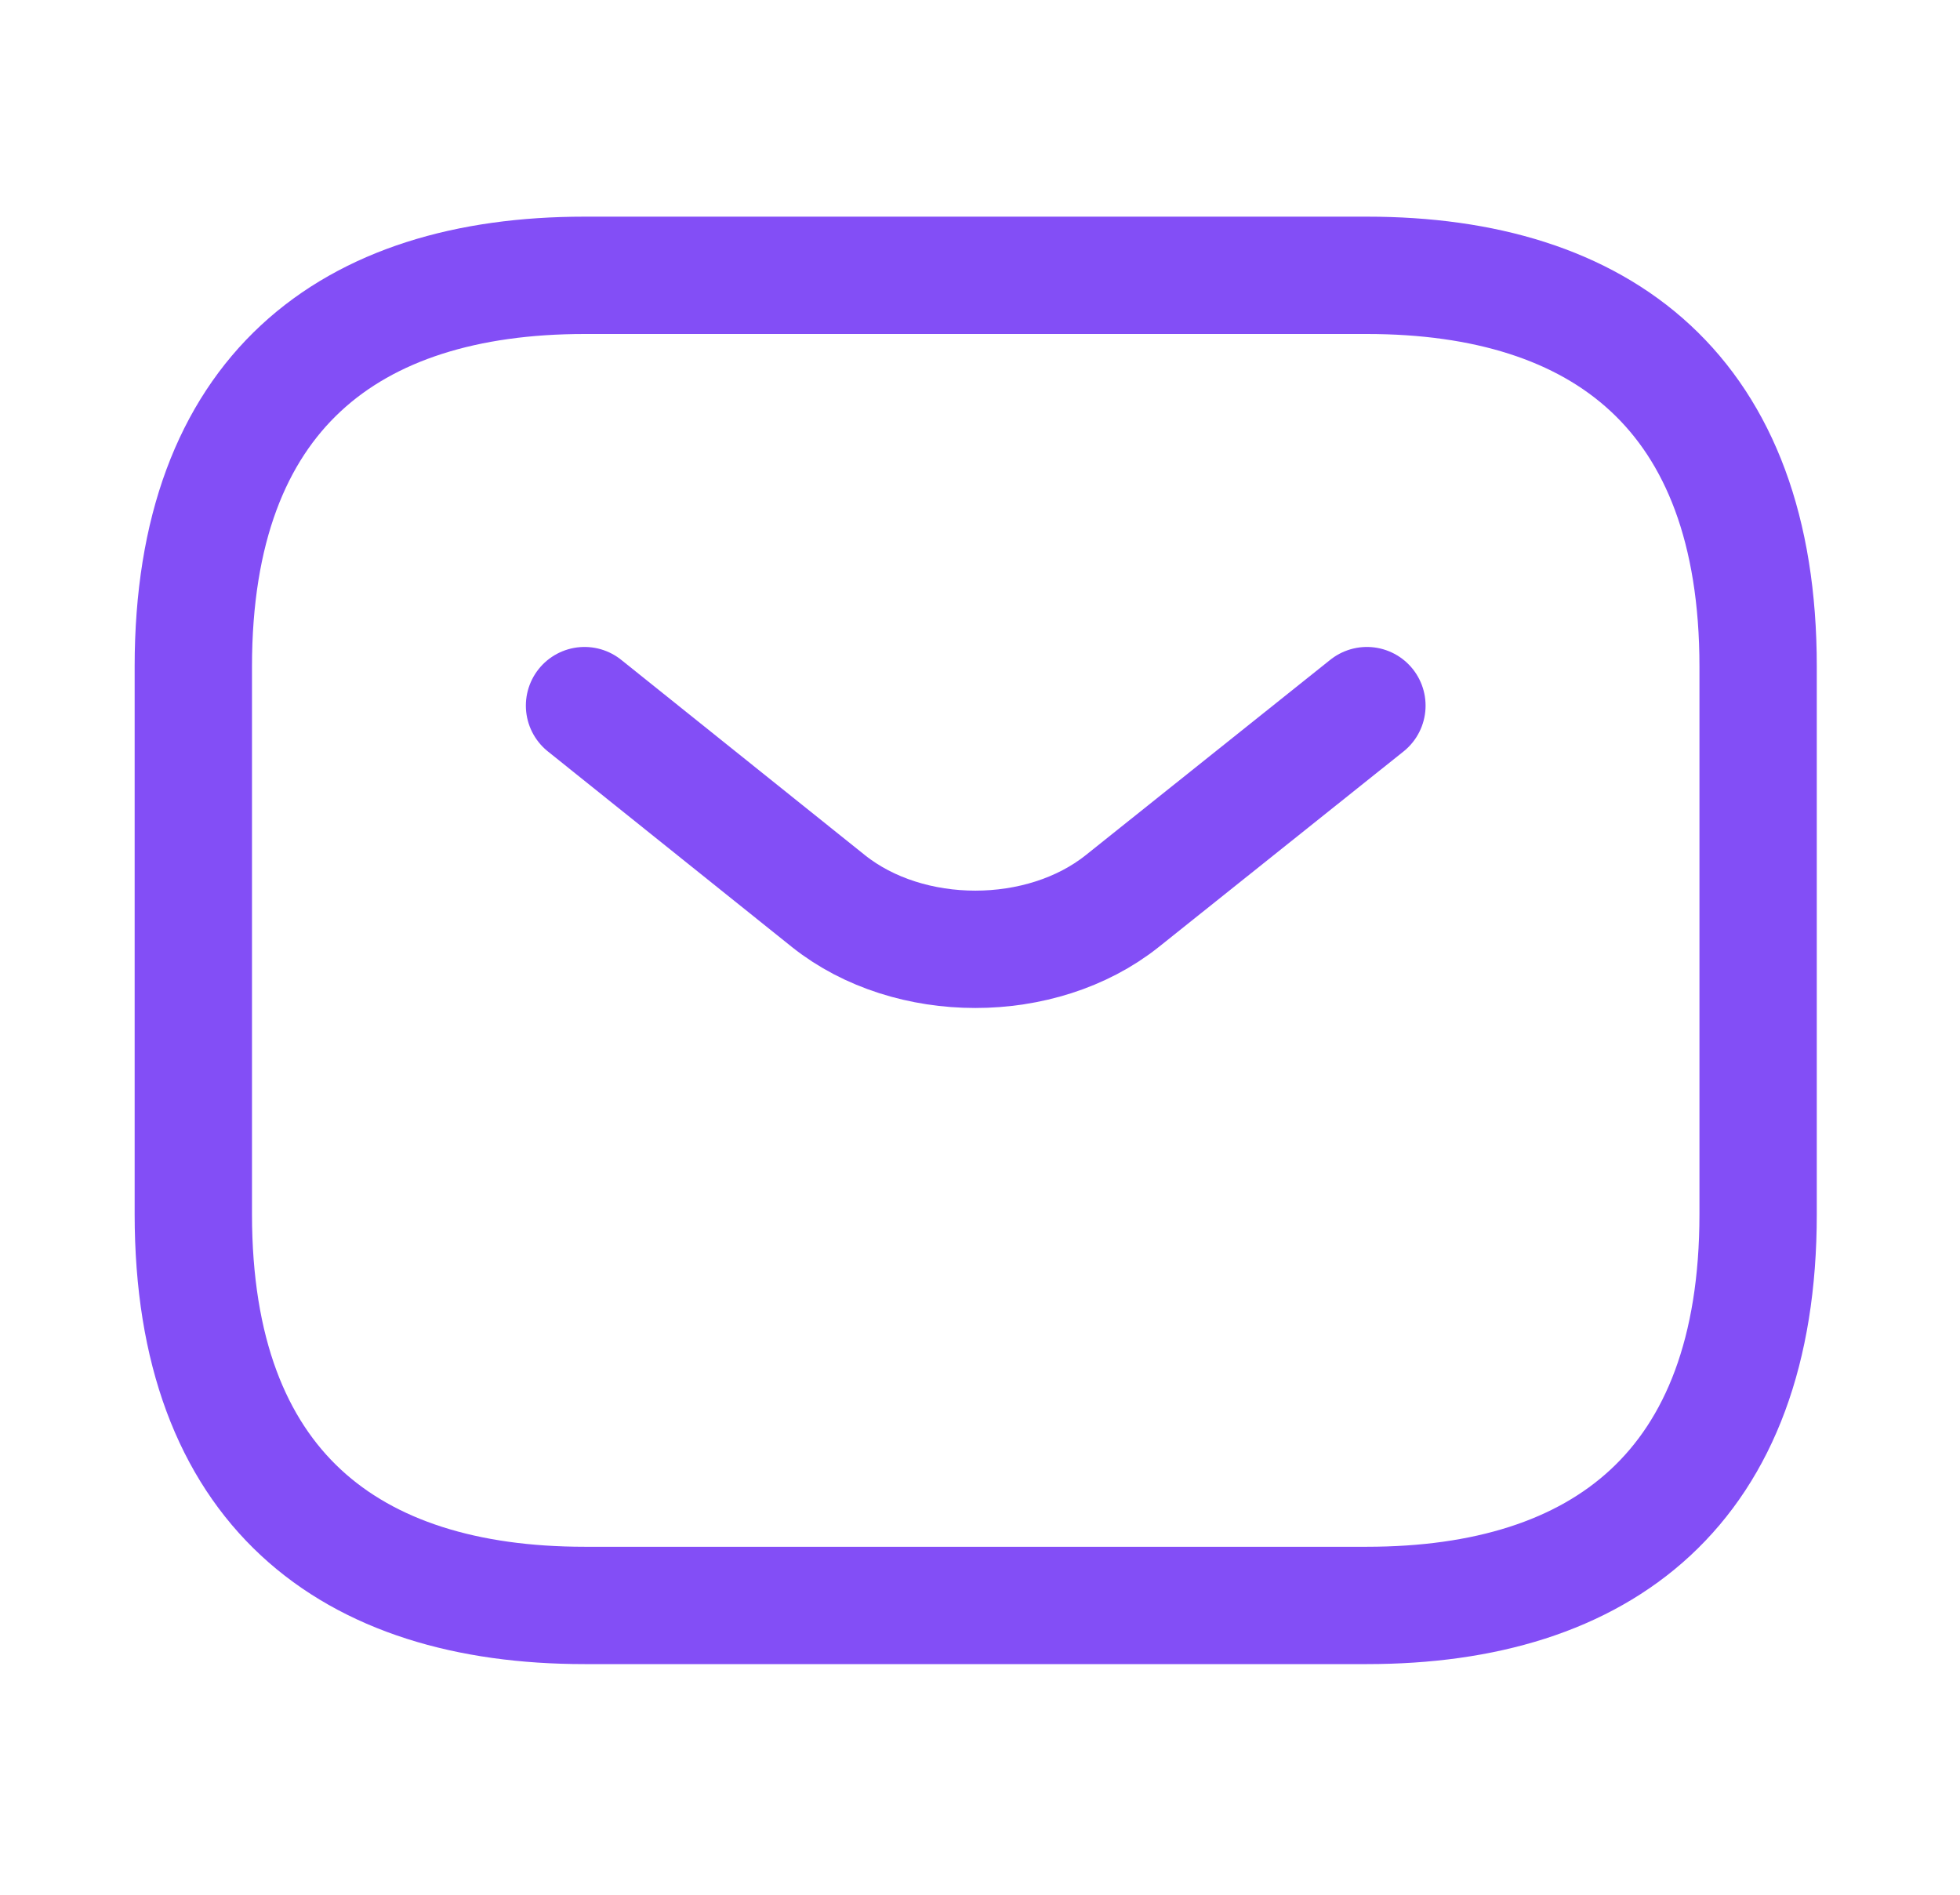
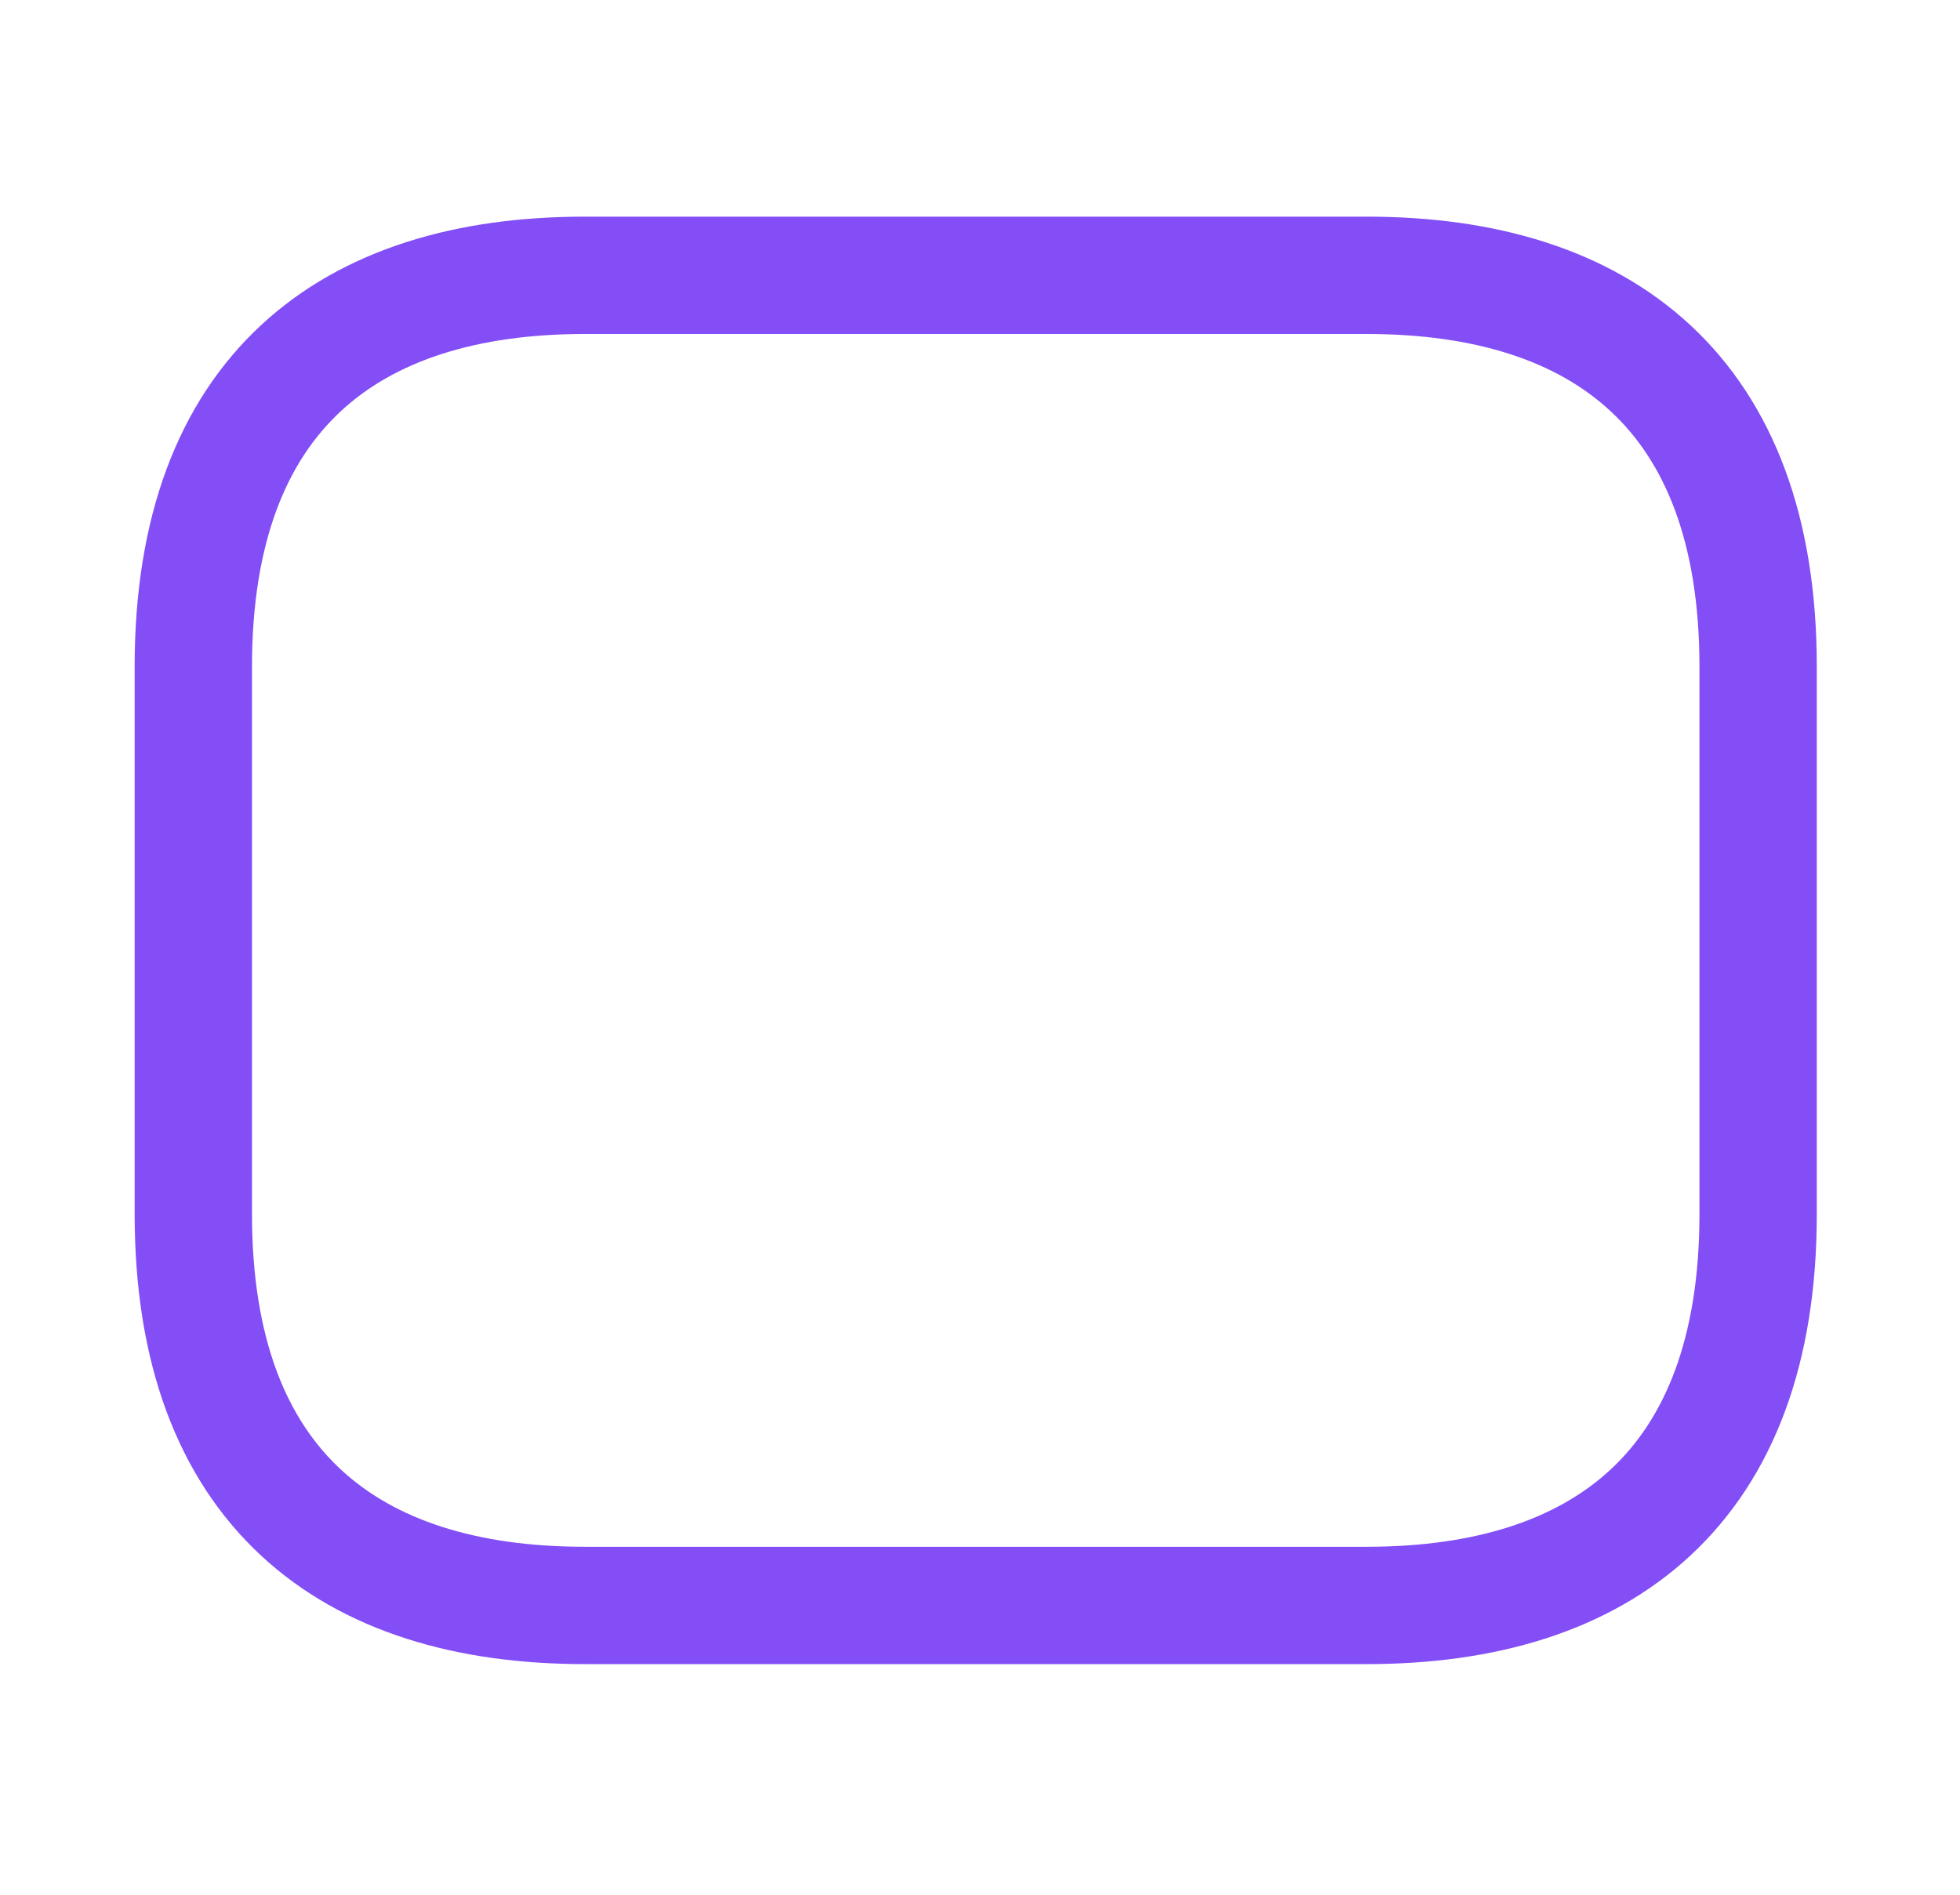
<svg xmlns="http://www.w3.org/2000/svg" width="30" height="29" viewBox="0 0 30 29" fill="none">
  <path d="M20.922 24.572H8.947C5.354 24.572 2.959 22.775 2.959 18.584V10.201C2.959 6.01 5.354 4.214 8.947 4.214H20.922C24.515 4.214 26.91 6.01 26.91 10.201V18.584C26.91 22.775 24.515 24.572 20.922 24.572Z" stroke="#834EF6" stroke-width="1.796" stroke-miterlimit="10" stroke-linecap="round" stroke-linejoin="round" />
-   <path d="M20.922 10.8L17.174 13.794C15.94 14.775 13.917 14.775 12.683 13.794L8.947 10.8" stroke="#834EF6" stroke-width="1.796" stroke-miterlimit="10" stroke-linecap="round" stroke-linejoin="round" />
</svg>